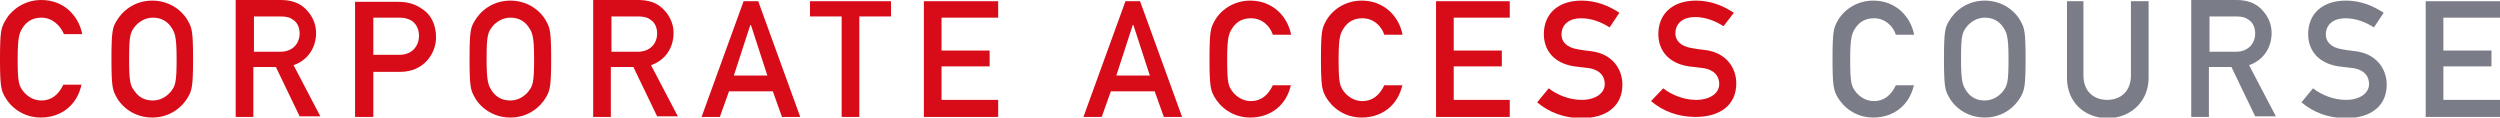
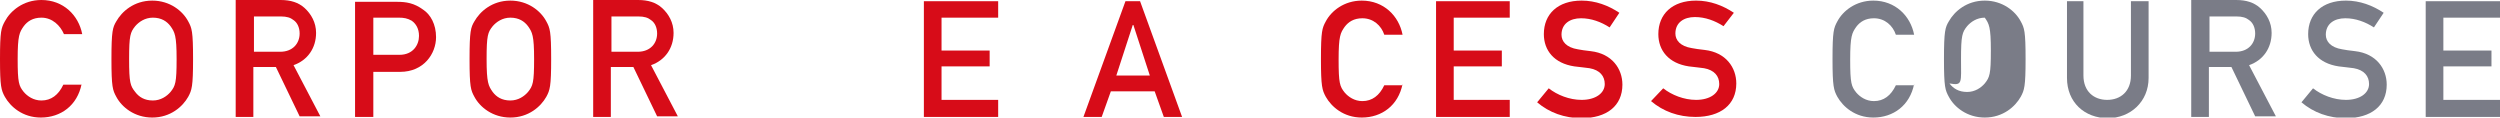
<svg xmlns="http://www.w3.org/2000/svg" version="1.1" id="レイヤー_1" x="0px" y="0px" viewBox="0 0 410.5 19.3" enable-background="new 0 0 410.5 19.3" xml:space="preserve">
  <g>
    <path fill="#D70C18" d="M13.4,13.8c-0.7,3.5-3.4,5.5-6.7,5.5c-3,0-5-1.8-5.9-3.4C0.2,14.8,0,14.2,0,9.7c0-4.6,0.2-5.1,0.8-6.2   C1.7,1.8,3.8,0,6.8,0c3.6,0,6.1,2.5,6.7,5.6h-3C9.9,4.2,8.6,2.9,6.8,2.9c-1.4,0-2.3,0.6-2.9,1.4c-0.7,1-1,1.5-1,5.4   c0,3.9,0.2,4.4,1,5.4c0.6,0.7,1.6,1.4,2.9,1.4c1.6,0,2.8-0.9,3.6-2.6H13.4z" />
    <path fill="#D70C18" d="M21.2,9.7c0-3.9,0.2-4.4,1-5.4c0.6-0.7,1.6-1.4,2.9-1.4c1.4,0,2.3,0.6,2.9,1.4c0.7,1,1,1.5,1,5.4   c0,3.9-0.2,4.4-1,5.4c-0.6,0.7-1.6,1.4-2.9,1.4c-1.4,0-2.3-0.6-2.9-1.4C21.4,14.1,21.2,13.6,21.2,9.7 M18.3,9.7   c0,4.6,0.2,5.1,0.8,6.2c0.9,1.7,3,3.4,5.9,3.4c3,0,5-1.8,5.9-3.4c0.6-1.1,0.8-1.7,0.8-6.2c0-4.6-0.2-5.1-0.8-6.2   c-0.9-1.7-3-3.4-5.9-3.4c-3,0-5,1.8-5.9,3.4C18.5,4.5,18.3,5.1,18.3,9.7" />
    <path fill="#D70C18" d="M41.6,2.7h4.5c1,0,1.6,0.2,2.1,0.6c0.6,0.4,1,1.2,1,2.2c0,1.6-1.1,3-3.2,3h-4.3V2.7z M38.7,19.2h2.9V11h3.7   l3.9,8.1h3.4l-4.4-8.4c2.3-0.8,3.7-2.8,3.7-5.3c0-1.7-0.8-3.1-1.9-4.1c-1-0.9-2.3-1.3-3.9-1.3h-7.4V19.2z" />
    <path fill="#D70C18" d="M61.3,2.9h4.2c0.8,0,1.4,0.1,2.1,0.5c0.7,0.5,1.2,1.3,1.2,2.5c0,1.5-1,3.1-3.2,3.1h-4.3V2.9z M58.4,19.2   h2.9v-7.4h4.4c3.9,0,5.9-3,5.9-5.7c0-2.1-0.9-3.7-2.1-4.5c-1.5-1.1-2.8-1.3-4.3-1.3h-6.9V19.2z" />
    <path fill="#D70C18" d="M79.9,9.7c0-3.9,0.2-4.4,1-5.4c0.6-0.7,1.6-1.4,2.9-1.4c1.4,0,2.3,0.6,2.9,1.4c0.7,1,1,1.5,1,5.4   c0,3.9-0.2,4.4-1,5.4c-0.6,0.7-1.6,1.4-2.9,1.4c-1.4,0-2.3-0.6-2.9-1.4C80.2,14.1,79.9,13.6,79.9,9.7 M77.1,9.7   c0,4.6,0.2,5.1,0.8,6.2c0.9,1.7,3,3.4,5.9,3.4c3,0,5-1.8,5.9-3.4c0.6-1.1,0.8-1.7,0.8-6.2c0-4.6-0.2-5.1-0.8-6.2   c-0.9-1.7-3-3.4-5.9-3.4c-3,0-5,1.8-5.9,3.4C77.3,4.5,77.1,5.1,77.1,9.7" />
    <path fill="#D70C18" d="M100.3,2.7h4.5c1,0,1.6,0.2,2.1,0.6c0.6,0.4,1,1.2,1,2.2c0,1.6-1.1,3-3.2,3h-4.3V2.7z M97.4,19.2h2.9V11   h3.7l3.9,8.1h3.4l-4.4-8.4c2.3-0.8,3.7-2.8,3.7-5.3c0-1.7-0.8-3.1-1.9-4.1c-1-0.9-2.3-1.3-3.9-1.3h-7.4V19.2z" />
-     <path fill="#D70C18" d="M120.5,12.4l2.7-8.3h0.1l2.7,8.3H120.5z M128.4,19.2h3l-6.9-19h-2.4l-6.9,19h3l1.5-4.2h7.2L128.4,19.2z" />
-     <polygon fill="#D70C18" points="138.2,2.7 133,2.7 133,0.2 146.3,0.2 146.3,2.7 141.1,2.7 141.1,19.2 138.2,19.2  " />
    <polygon fill="#D70C18" points="151.7,0.2 163.9,0.2 163.9,2.9 154.6,2.9 154.6,8.3 162.5,8.3 162.5,10.9 154.6,10.9 154.6,16.4    163.9,16.4 163.9,19.2 151.7,19.2  " />
    <path fill="#D70C18" d="M183.3,12.4l2.7-8.3h0.1l2.7,8.3H183.3z M191.1,19.2h3l-6.9-19h-2.4l-6.9,19h3l1.5-4.2h7.2L191.1,19.2z" />
-     <path fill="#D70C18" d="M212,13.8c-0.7,3.5-3.4,5.5-6.7,5.5c-3,0-5-1.8-5.9-3.4c-0.6-1.1-0.8-1.7-0.8-6.2c0-4.6,0.2-5.1,0.8-6.2   c0.9-1.7,3-3.4,5.9-3.4c3.6,0,6.1,2.5,6.7,5.6h-3c-0.5-1.5-1.8-2.7-3.6-2.7c-1.4,0-2.3,0.6-2.9,1.4c-0.7,1-1,1.5-1,5.4   c0,3.9,0.2,4.4,1,5.4c0.6,0.7,1.6,1.4,2.9,1.4c1.6,0,2.8-0.9,3.6-2.6H212z" />
    <path fill="#D70C18" d="M230.3,13.8c-0.7,3.5-3.4,5.5-6.7,5.5c-3,0-5-1.8-5.9-3.4c-0.6-1.1-0.8-1.7-0.8-6.2c0-4.6,0.2-5.1,0.8-6.2   c0.9-1.7,3-3.4,5.9-3.4c3.6,0,6.1,2.5,6.7,5.6h-3c-0.5-1.5-1.8-2.7-3.6-2.7c-1.4,0-2.3,0.6-2.9,1.4c-0.7,1-1,1.5-1,5.4   c0,3.9,0.2,4.4,1,5.4c0.6,0.7,1.6,1.4,2.9,1.4c1.6,0,2.8-0.9,3.6-2.6H230.3z" />
    <polygon fill="#D70C18" points="235.8,0.2 247.9,0.2 247.9,2.9 238.7,2.9 238.7,8.3 246.6,8.3 246.6,10.9 238.7,10.9 238.7,16.4    247.9,16.4 247.9,19.2 235.8,19.2  " />
    <path fill="#D70C18" d="M254.3,14.5c1.4,1.1,3.4,1.9,5.4,1.9c2.3,0,3.8-1.1,3.8-2.6c0-1.3-0.8-2.3-2.5-2.6   c-0.9-0.1-1.5-0.2-2.5-0.3c-3.3-0.5-5-2.6-5-5.3c0-3.3,2.3-5.5,6.2-5.5c2.3,0,4.4,0.8,6.2,2l-1.6,2.4c-1.4-0.9-3-1.5-4.7-1.5   c-1.8,0-3.2,0.9-3.2,2.7c0,1.1,0.8,2.1,2.7,2.4c0.5,0.1,1.2,0.2,2.1,0.3c3.5,0.4,5.2,2.9,5.2,5.5c0,3.5-2.6,5.5-6.7,5.5   c-2.8,0-5.3-0.9-7.3-2.6L254.3,14.5z" />
    <path fill="#D70C18" d="M273.1,14.5c1.4,1.1,3.4,1.9,5.4,1.9c2.3,0,3.8-1.1,3.8-2.6c0-1.3-0.8-2.3-2.5-2.6   c-0.9-0.1-1.5-0.2-2.5-0.3c-3.3-0.5-5-2.6-5-5.3c0-3.3,2.3-5.5,6.2-5.5c2.3,0,4.4,0.8,6.2,2L283,4.3c-1.4-0.9-3-1.5-4.7-1.5   c-1.8,0-3.2,0.9-3.2,2.7c0,1.1,0.8,2.1,2.7,2.4c0.5,0.1,1.2,0.2,2.1,0.3c3.5,0.4,5.2,2.9,5.2,5.5c0,3.5-2.6,5.5-6.7,5.5   c-2.8,0-5.3-0.9-7.3-2.6L273.1,14.5z" />
    <path fill="#7A7C87" d="M314.3,13.8c-0.7,3.5-3.4,5.5-6.7,5.5c-3,0-5-1.8-5.9-3.4c-0.6-1.1-0.8-1.7-0.8-6.2c0-4.6,0.2-5.1,0.8-6.2   c0.9-1.7,3-3.4,5.9-3.4c3.6,0,6.1,2.5,6.7,5.6h-3c-0.5-1.5-1.8-2.7-3.6-2.7c-1.4,0-2.3,0.6-2.9,1.4c-0.7,1-1,1.5-1,5.4   c0,3.9,0.2,4.4,1,5.4c0.6,0.7,1.6,1.4,2.9,1.4c1.6,0,2.8-0.9,3.6-2.6H314.3z" />
-     <path fill="#7A7C87" d="M322,9.7c0-3.9,0.2-4.4,1-5.4c0.6-0.7,1.6-1.4,2.9-1.4c1.4,0,2.3,0.6,2.9,1.4c0.7,1,1,1.5,1,5.4   c0,3.9-0.2,4.4-1,5.4c-0.6,0.7-1.6,1.4-2.9,1.4c-1.4,0-2.3-0.6-2.9-1.4C322.3,14.1,322,13.6,322,9.7 M319.2,9.7   c0,4.6,0.2,5.1,0.8,6.2c0.9,1.7,3,3.4,5.9,3.4c3,0,5-1.8,5.9-3.4c0.6-1.1,0.8-1.7,0.8-6.2c0-4.6-0.2-5.1-0.8-6.2   c-0.9-1.7-3-3.4-5.9-3.4c-3,0-5,1.8-5.9,3.4C319.4,4.5,319.2,5.1,319.2,9.7" />
+     <path fill="#7A7C87" d="M322,9.7c0-3.9,0.2-4.4,1-5.4c0.6-0.7,1.6-1.4,2.9-1.4c0.7,1,1,1.5,1,5.4   c0,3.9-0.2,4.4-1,5.4c-0.6,0.7-1.6,1.4-2.9,1.4c-1.4,0-2.3-0.6-2.9-1.4C322.3,14.1,322,13.6,322,9.7 M319.2,9.7   c0,4.6,0.2,5.1,0.8,6.2c0.9,1.7,3,3.4,5.9,3.4c3,0,5-1.8,5.9-3.4c0.6-1.1,0.8-1.7,0.8-6.2c0-4.6-0.2-5.1-0.8-6.2   c-0.9-1.7-3-3.4-5.9-3.4c-3,0-5,1.8-5.9,3.4C319.4,4.5,319.2,5.1,319.2,9.7" />
    <path fill="#7A7C87" d="M339.2,0.2h2.9v12.2c0,2.6,1.7,4,3.9,4c2.2,0,3.9-1.4,3.9-4V0.2h2.9v12.6c0,3.9-3,6.6-6.7,6.6   c-3.8,0-6.7-2.6-6.7-6.6V0.2z" />
    <path fill="#7A7C87" d="M362.7,2.7h4.5c1,0,1.6,0.2,2.1,0.6c0.6,0.4,1,1.2,1,2.2c0,1.6-1.1,3-3.2,3h-4.3V2.7z M359.8,19.2h2.9V11   h3.7l3.9,8.1h3.4l-4.4-8.4c2.3-0.8,3.7-2.8,3.7-5.3c0-1.7-0.8-3.1-1.9-4.1c-1-0.9-2.3-1.3-3.9-1.3h-7.4V19.2z" />
    <path fill="#7A7C87" d="M379.8,14.5c1.4,1.1,3.4,1.9,5.4,1.9c2.3,0,3.8-1.1,3.8-2.6c0-1.3-0.8-2.3-2.5-2.6   c-0.9-0.1-1.5-0.2-2.5-0.3c-3.3-0.5-5-2.6-5-5.3c0-3.3,2.3-5.5,6.2-5.5c2.3,0,4.4,0.8,6.2,2l-1.6,2.4c-1.4-0.9-3-1.5-4.7-1.5   c-1.8,0-3.2,0.9-3.2,2.7c0,1.1,0.8,2.1,2.7,2.4c0.5,0.1,1.2,0.2,2.1,0.3c3.5,0.4,5.2,2.9,5.2,5.5c0,3.5-2.6,5.5-6.7,5.5   c-2.8,0-5.3-0.9-7.3-2.6L379.8,14.5z" />
    <polygon fill="#7A7C87" points="398.3,0.2 410.5,0.2 410.5,2.9 401.2,2.9 401.2,8.3 409.1,8.3 409.1,10.9 401.2,10.9 401.2,16.4    410.5,16.4 410.5,19.2 398.3,19.2  " />
  </g>
</svg>